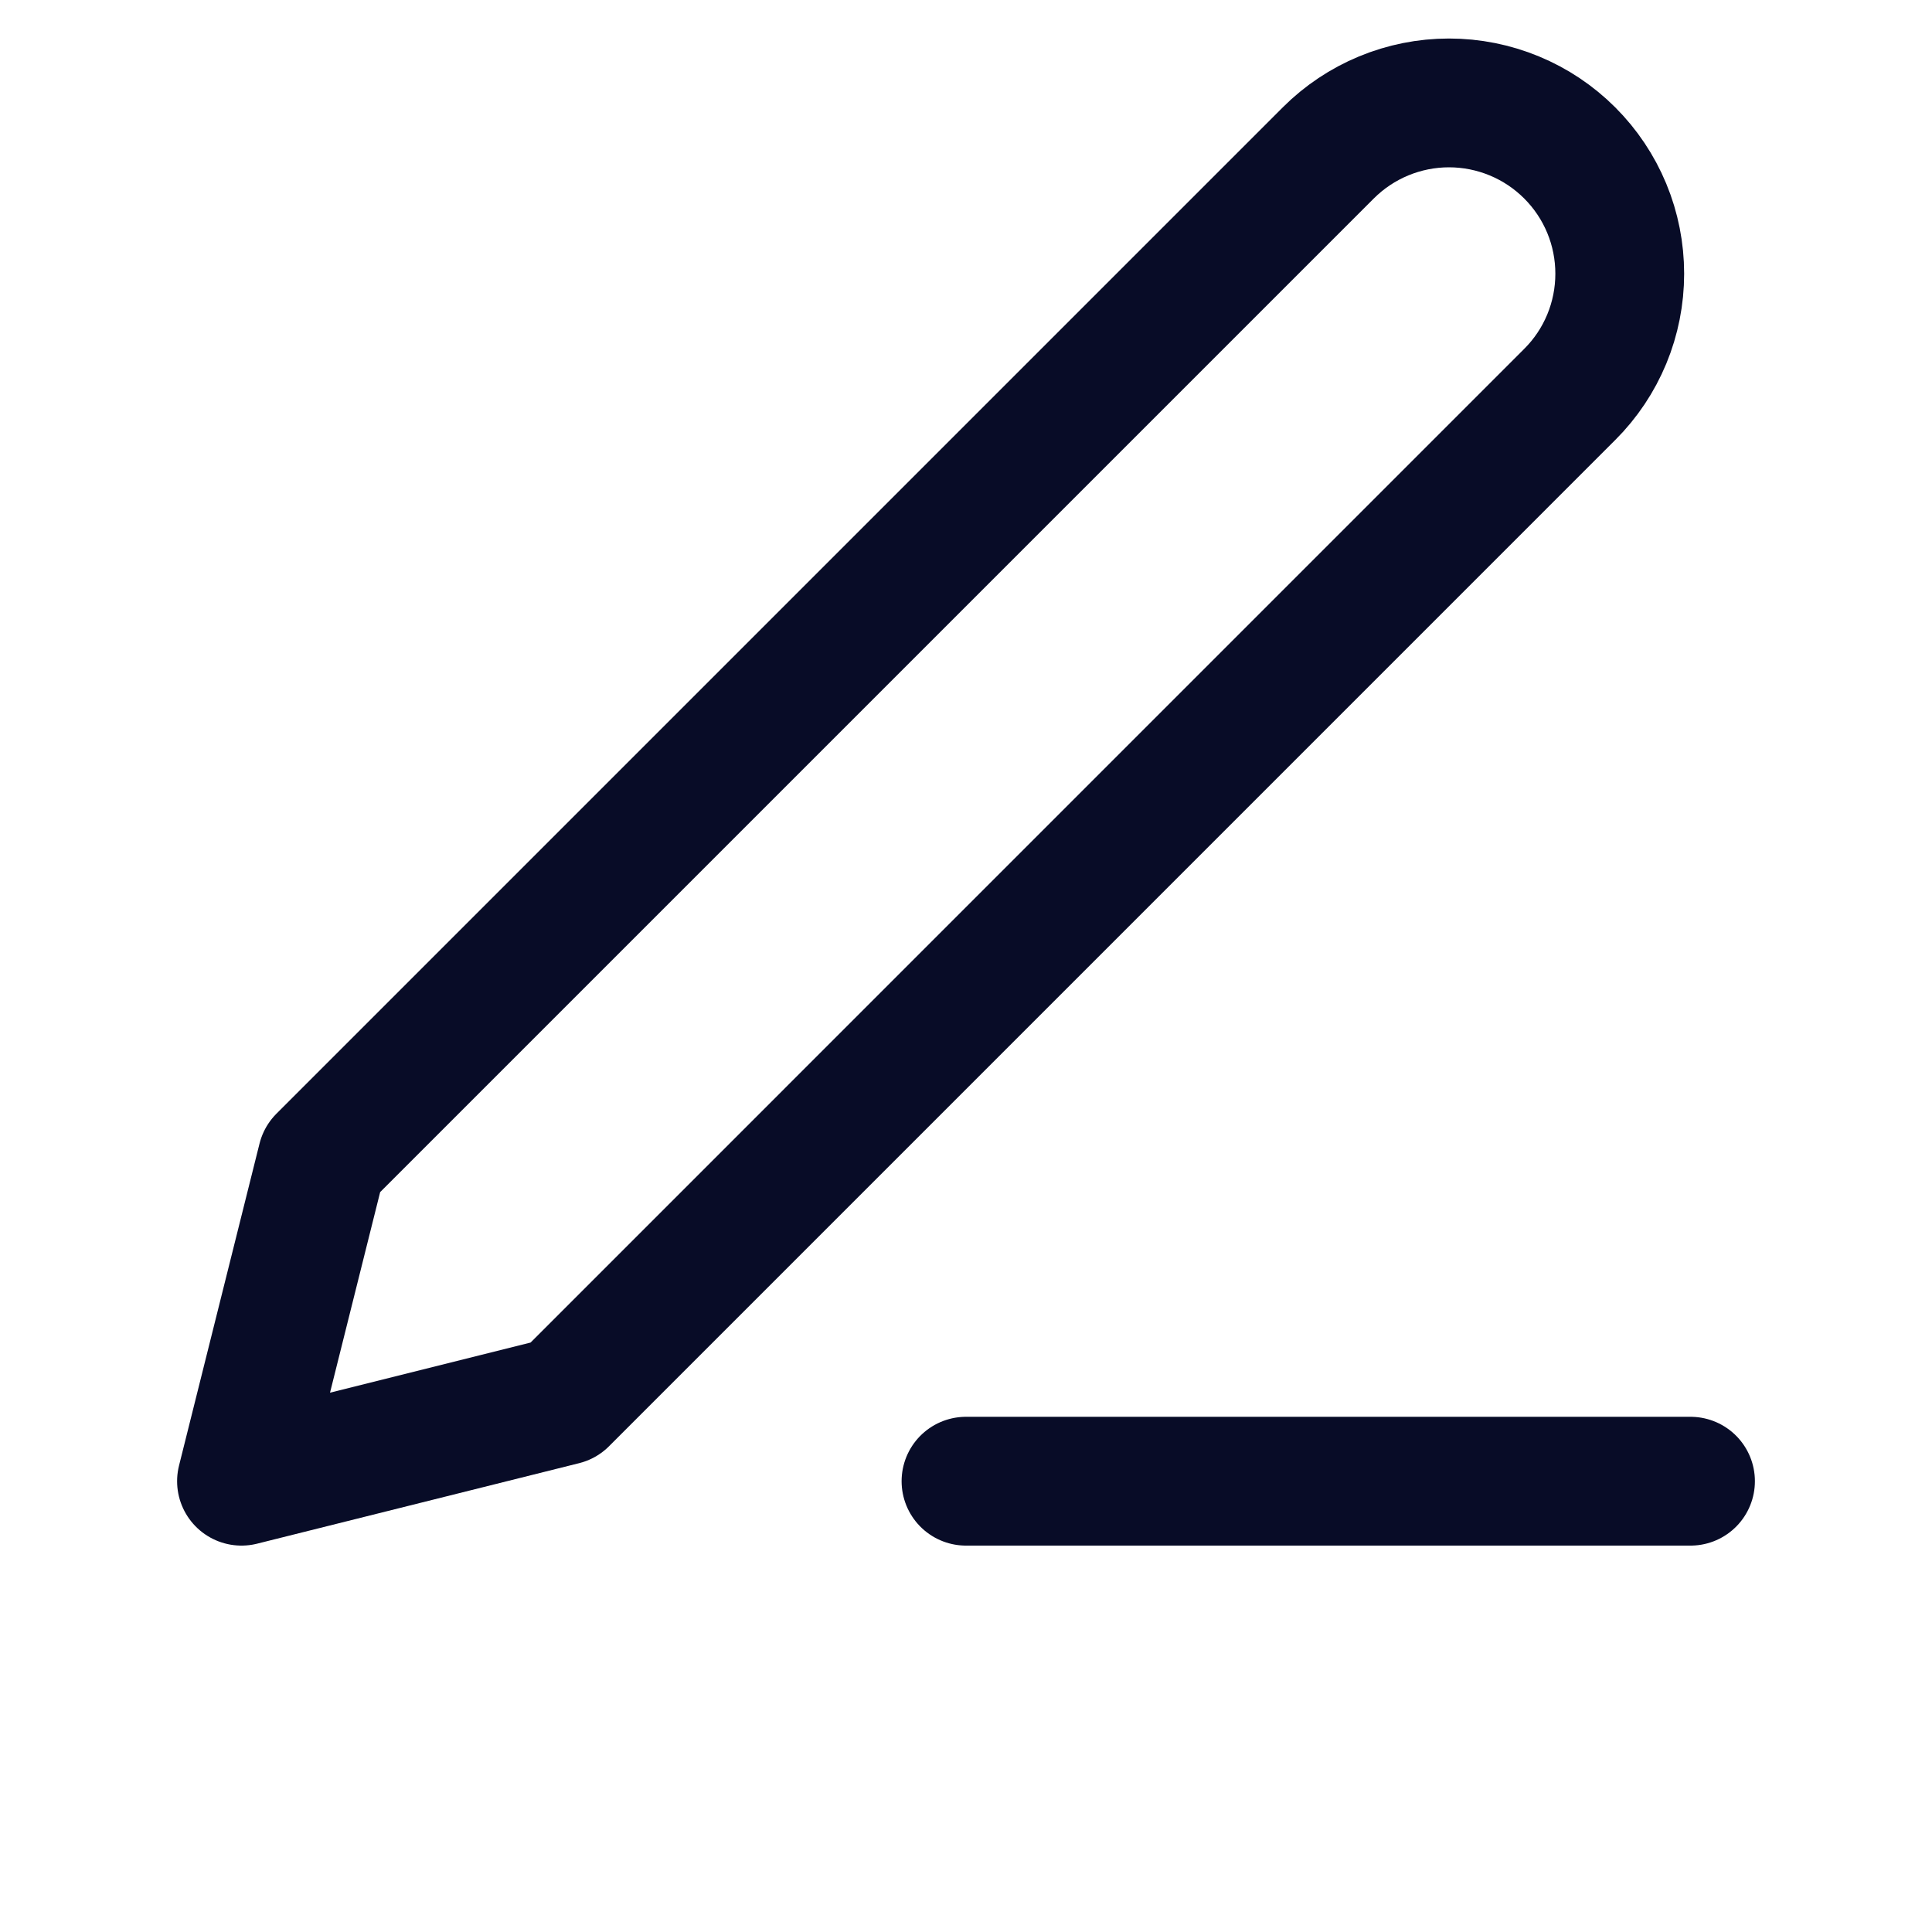
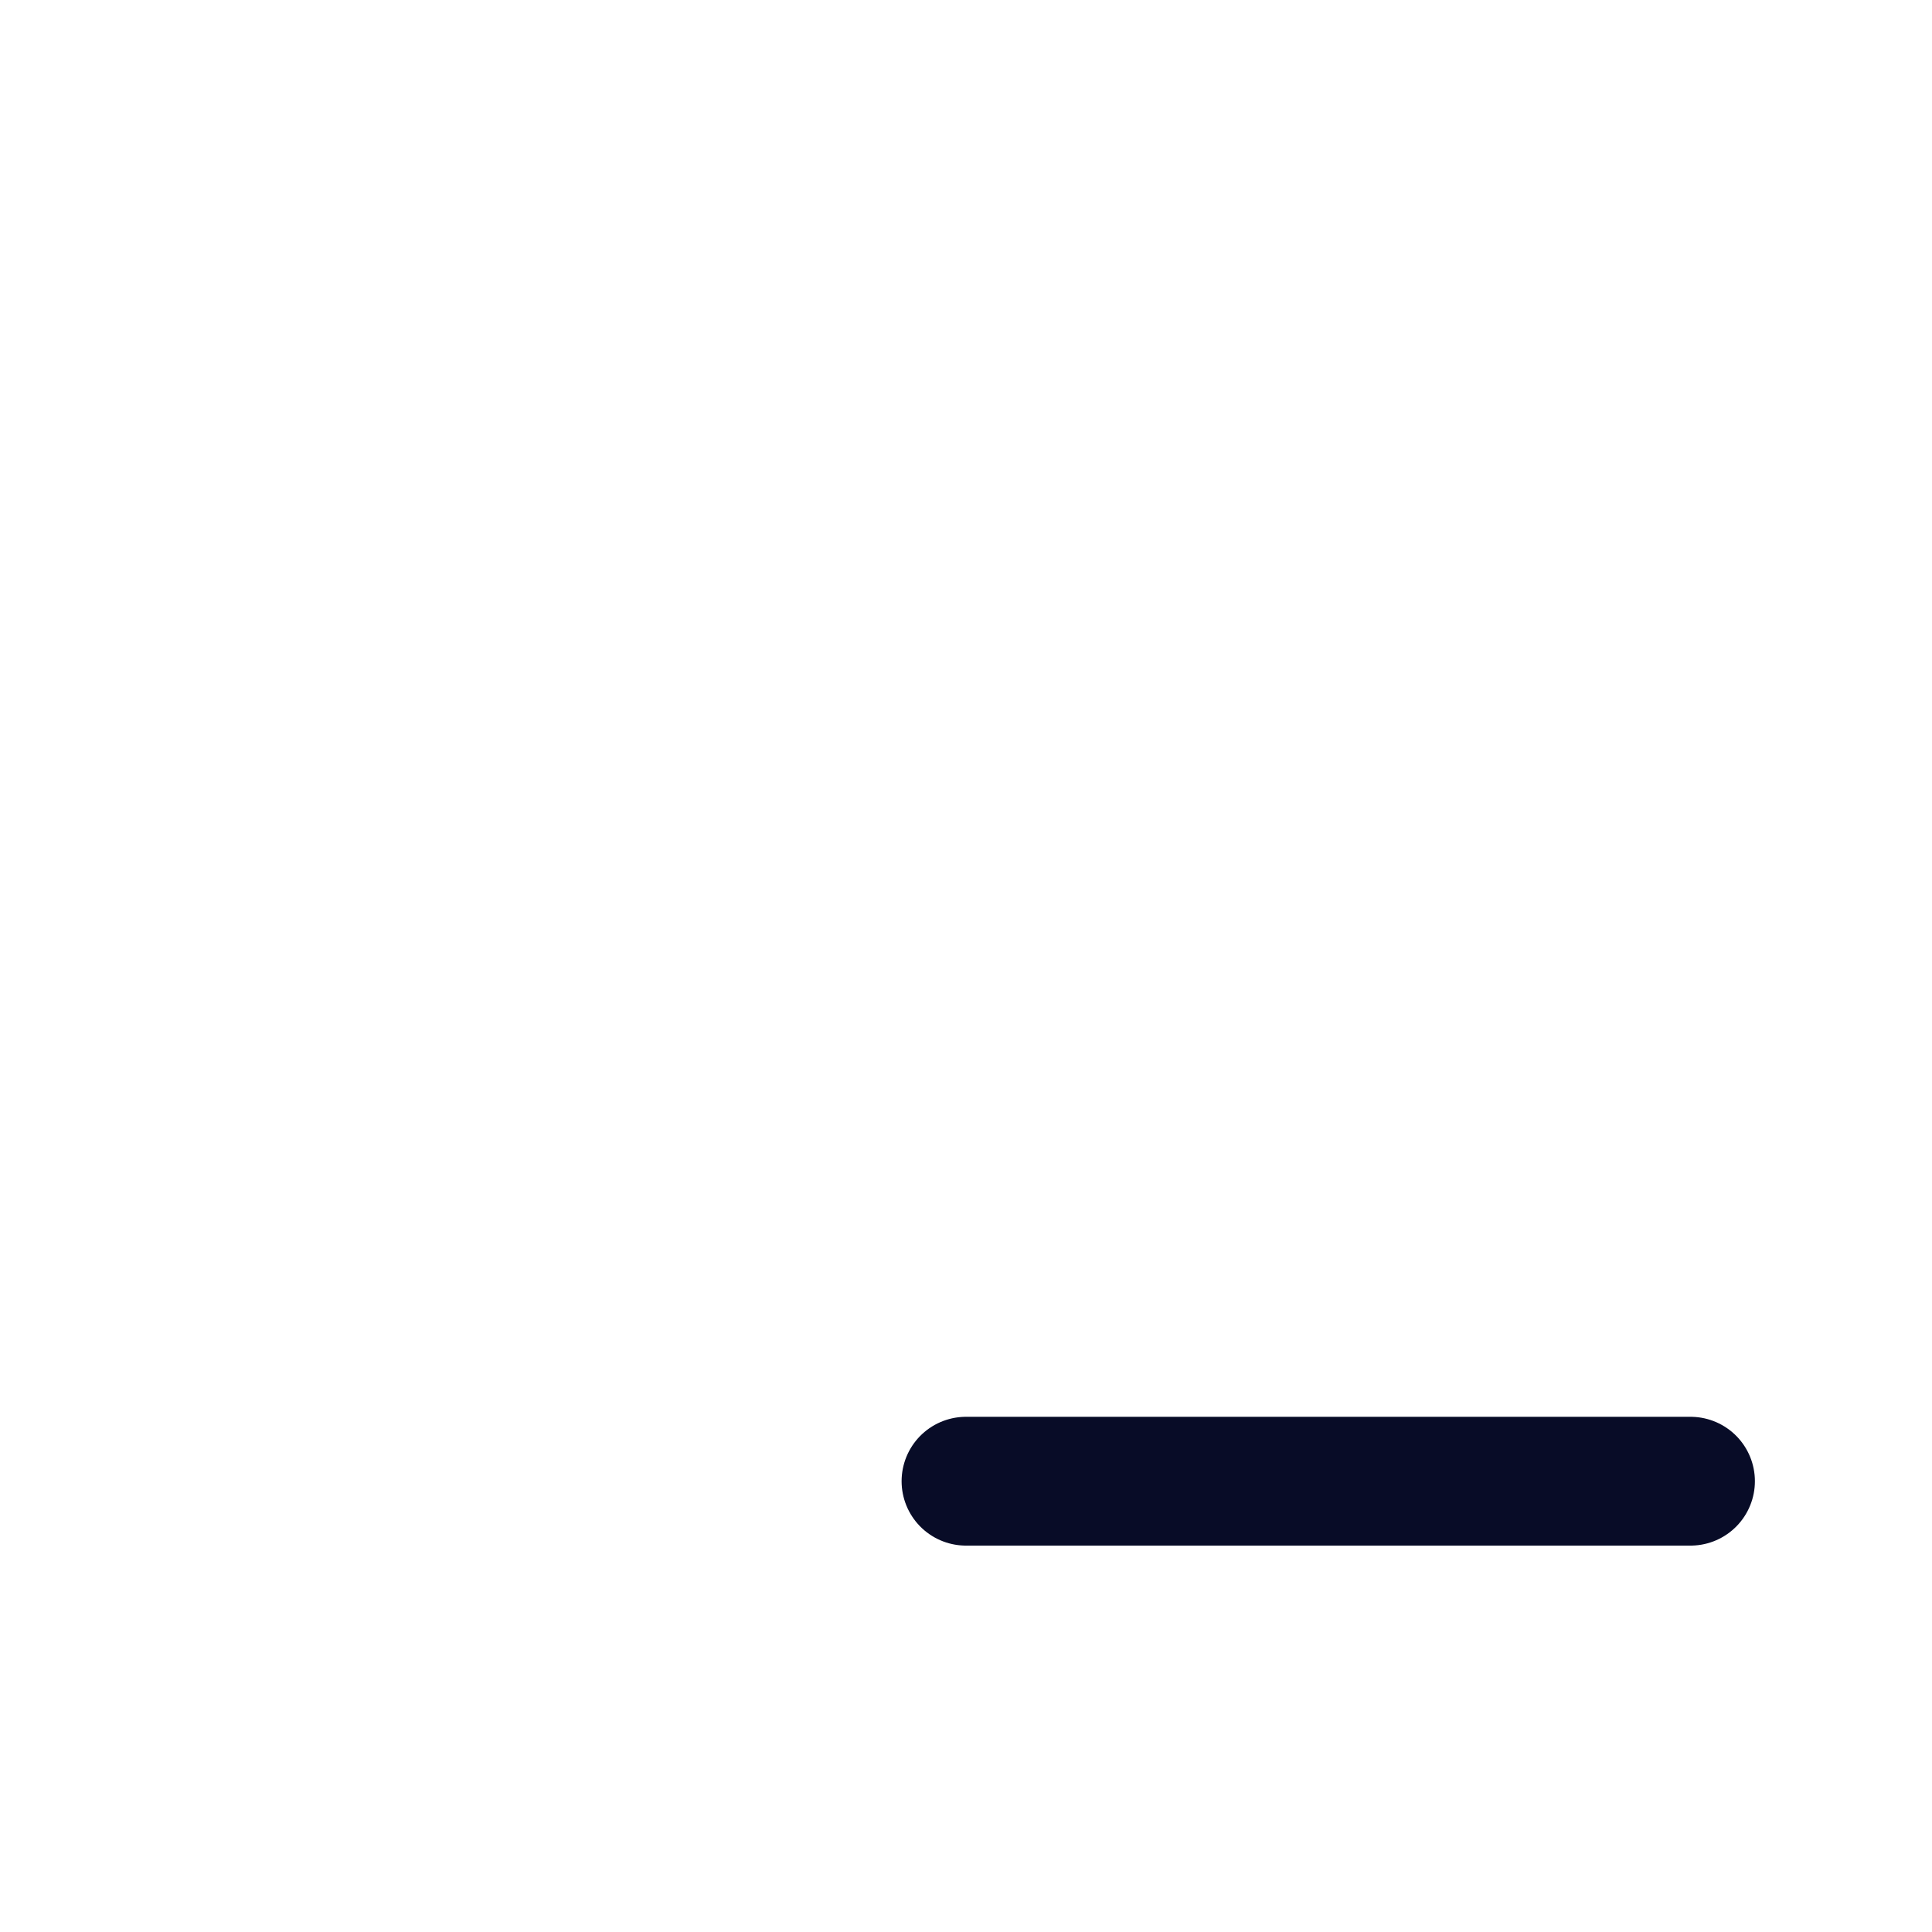
<svg xmlns="http://www.w3.org/2000/svg" width="45" height="45" viewBox="0 0 45 45" fill="none">
  <path d="M22.5 34.5H39.375" stroke="#080C27" stroke-width="3" stroke-linecap="round" stroke-linejoin="round" />
-   <path d="M30.938 3.562C31.683 2.817 32.695 2.397 33.75 2.397C34.272 2.397 34.789 2.5 35.272 2.7C35.755 2.9 36.193 3.193 36.562 3.562C36.932 3.932 37.225 4.37 37.425 4.853C37.625 5.335 37.727 5.853 37.727 6.375C37.727 6.897 37.625 7.414 37.425 7.897C37.225 8.38 36.932 8.818 36.562 9.187L13.125 32.625L5.625 34.5L7.5 27L30.938 3.562Z" stroke="#080C27" stroke-width="3" stroke-linecap="round" stroke-linejoin="round" />
</svg>